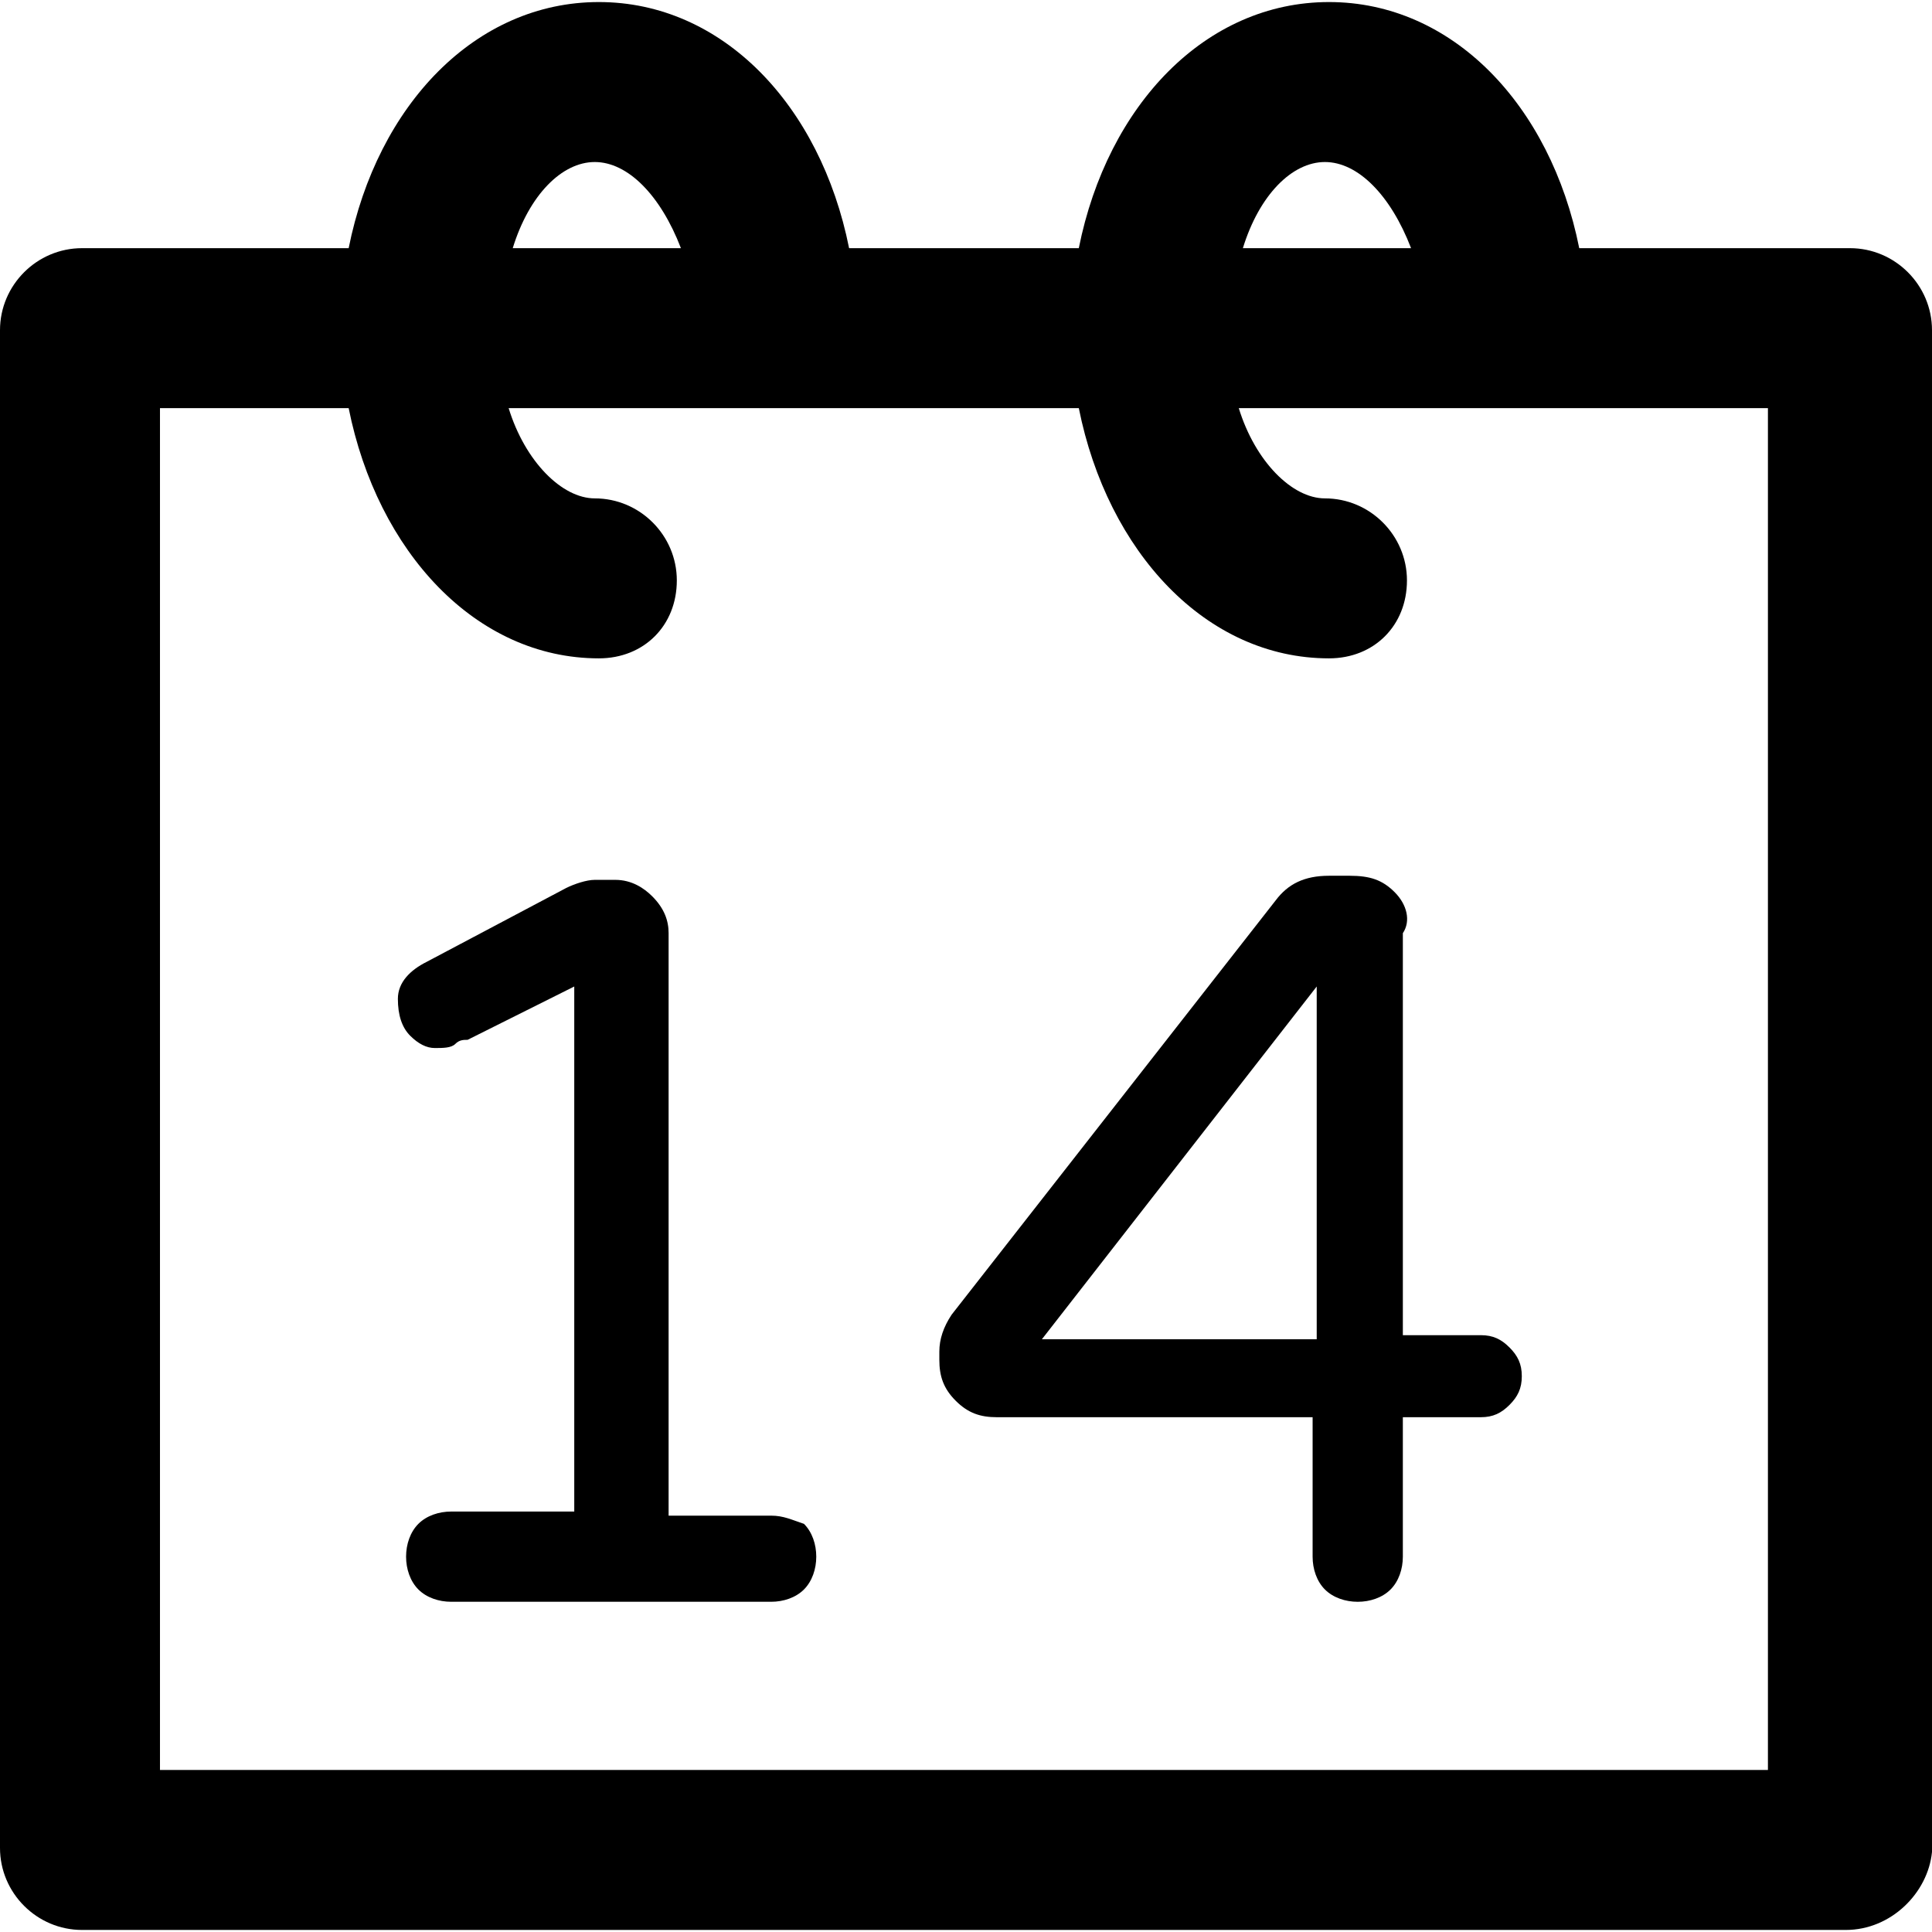
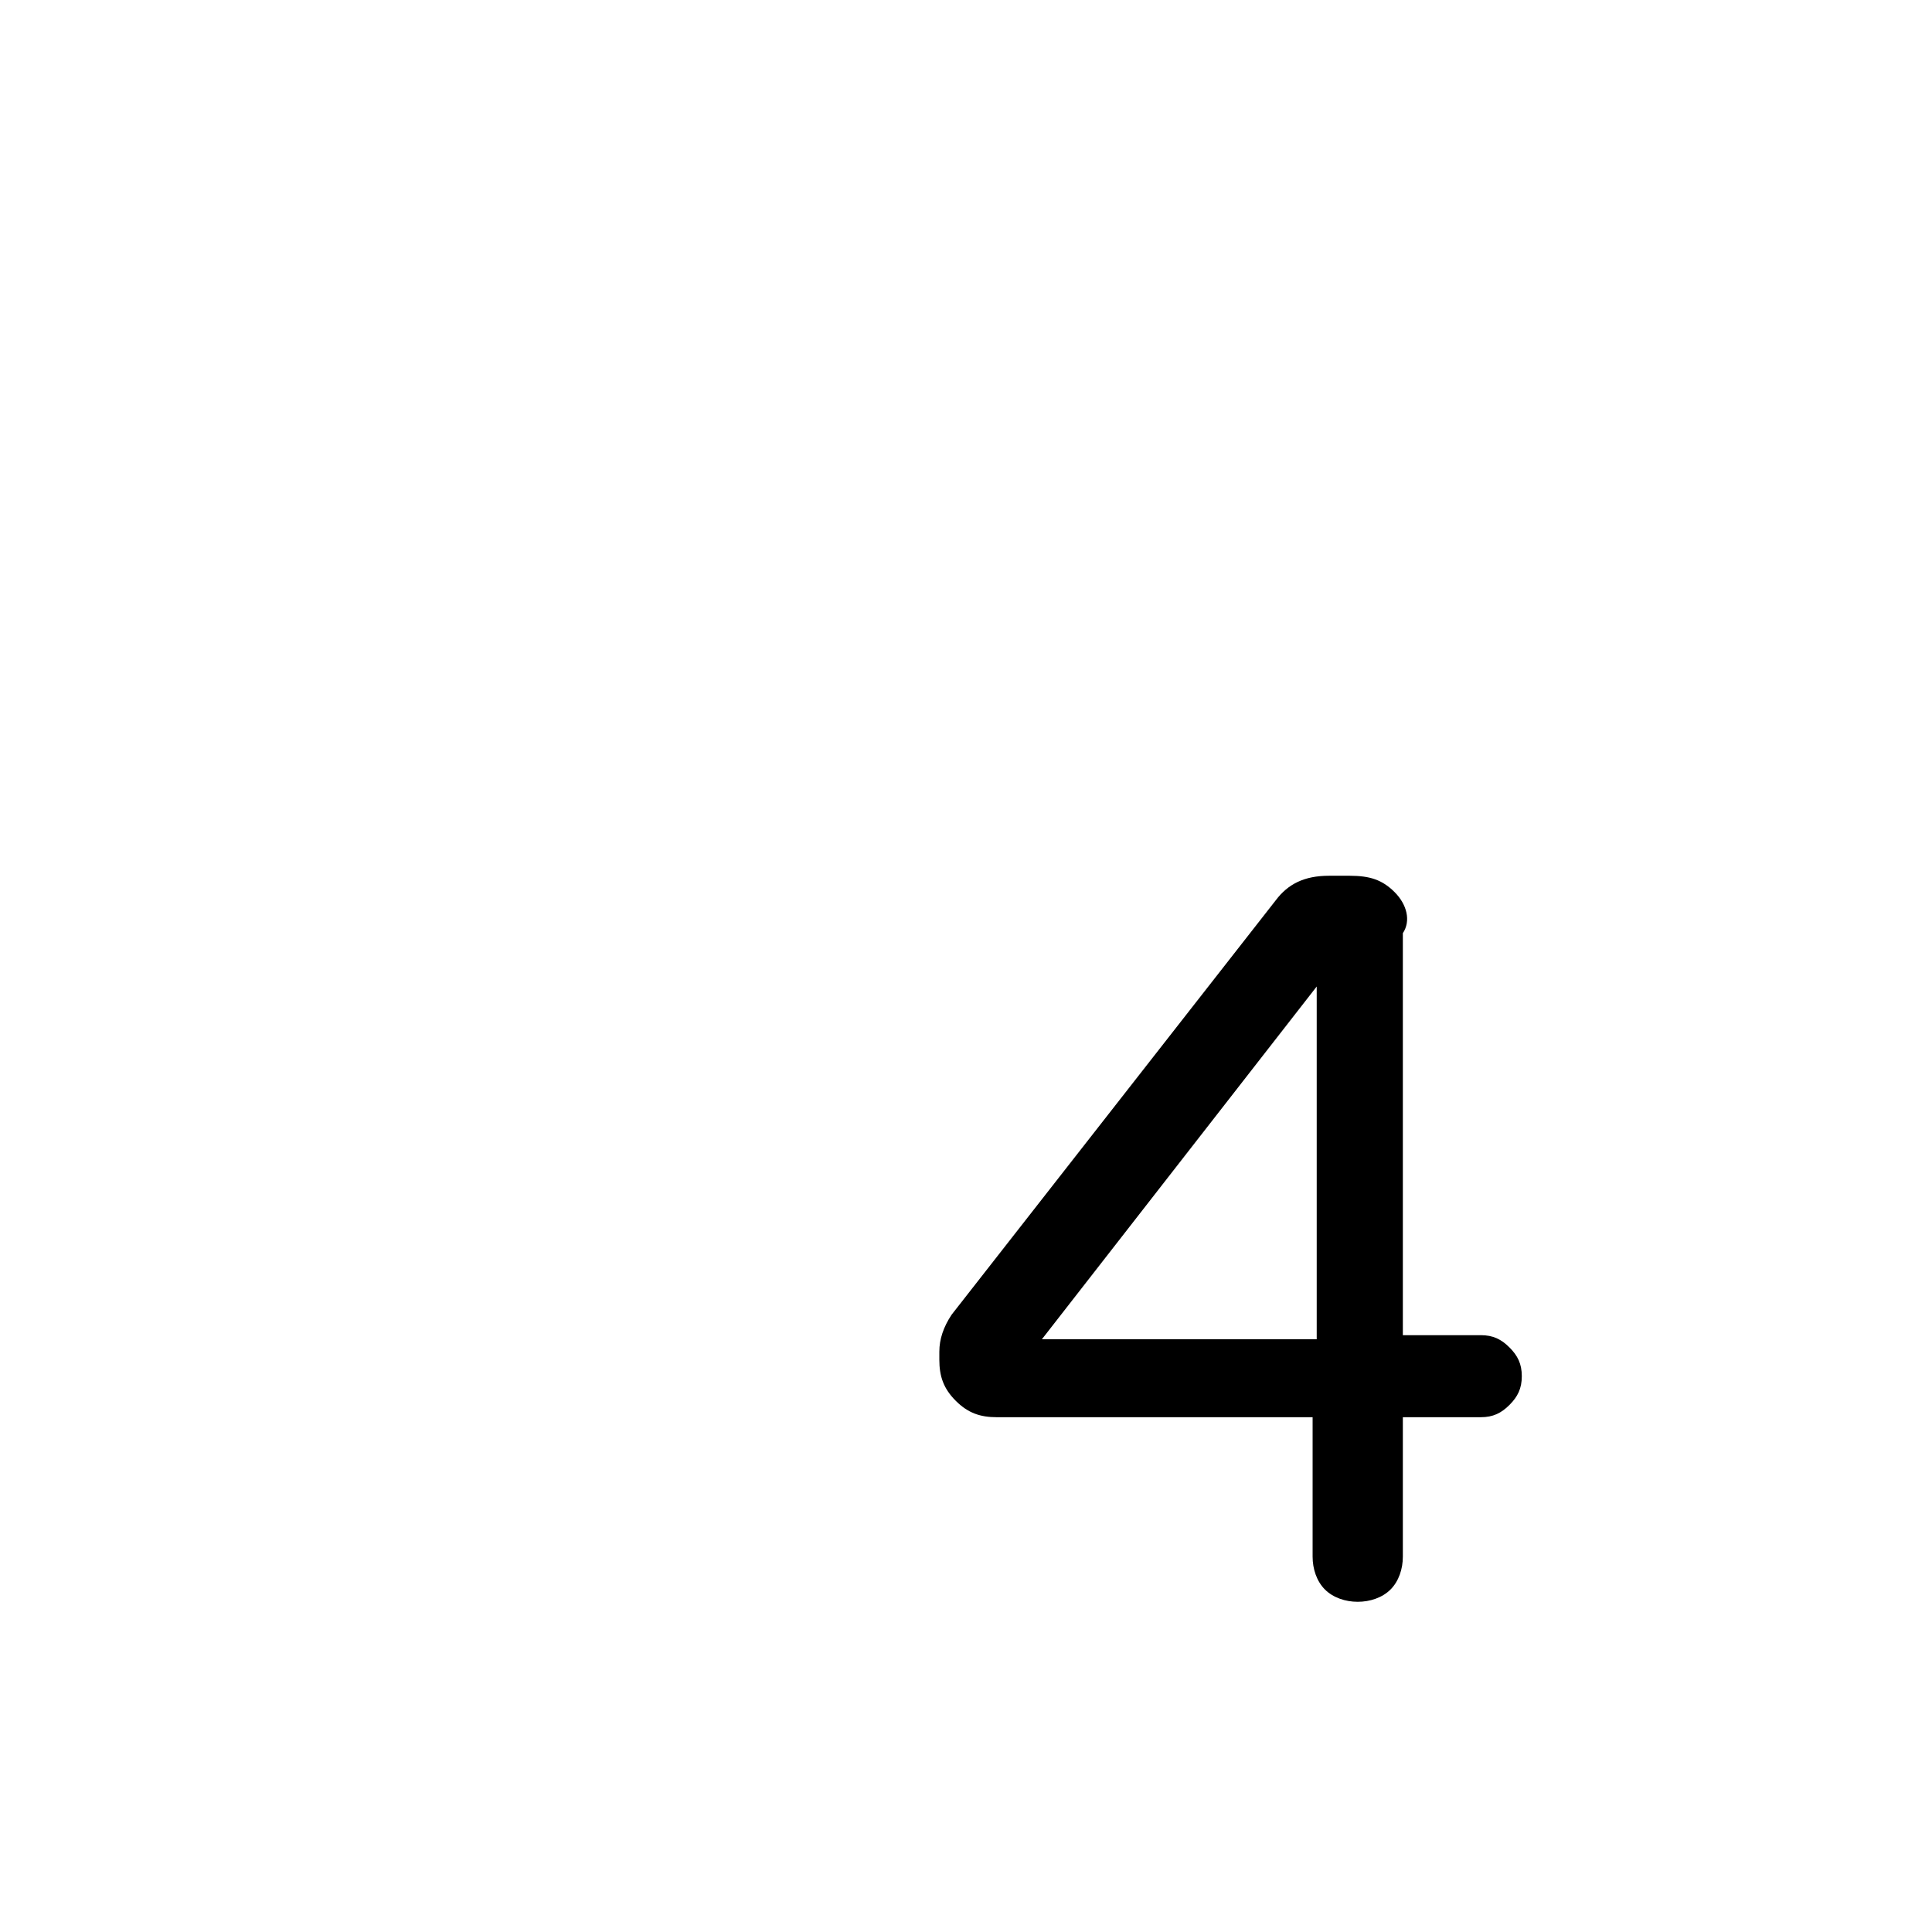
<svg xmlns="http://www.w3.org/2000/svg" fill="#000000" height="800px" width="800px" version="1.1" id="Layer_1" viewBox="0 0 502.4 502.4" xml:space="preserve">
  <g>
    <g>
-       <path d="M481.067,64.533h-70.4c-7.467-37.333-33.067-64-65.067-64s-57.6,26.667-65.067,64H220.8    c-7.467-37.333-33.067-64-65.067-64s-57.6,26.667-65.067,64H21.333C9.6,64.533,0,74.133,0,85.867v394.667    c0,11.733,9.6,21.333,21.333,21.333H480c11.733,0,21.333-9.6,22.4-20.267V85.867C502.4,74.133,492.8,64.533,481.067,64.533z     M344.534,42.133c8.533,0,17.067,8.533,22.4,22.4H323.2C327.467,50.667,336,42.133,344.534,42.133z M154.667,42.133    c8.533,0,17.067,8.533,22.4,22.4h-43.733C137.6,50.667,146.134,42.133,154.667,42.133z M41.6,460.267V106.133h49.067    c7.467,37.333,33.067,65.067,65.067,65.067c11.733,0,20.267-8.533,20.267-20.267s-9.6-21.333-21.333-21.333    c-8.533,0-18.133-9.6-22.4-23.467h148.267C288,143.467,313.6,171.2,345.6,171.2c11.733,0,20.267-8.533,20.267-20.267    s-9.6-21.333-21.333-21.333c-8.533,0-18.133-9.6-22.4-23.467h137.6v354.133H41.6z" />
-     </g>
+       </g>
  </g>
  <g>
    <g>
-       <path d="M209.066,396.266c-3.2-1.066-5.333-2.133-8.533-2.133h-26.667V242.666c0-3.2-1.067-6.4-4.267-9.6    c-2.133-2.133-5.333-4.267-9.6-4.267h-5.333c-2.133,0-5.333,1.067-7.467,2.133l-36.267,19.2c-4.267,2.133-7.467,5.333-7.467,9.6    s1.067,7.467,3.2,9.6c2.133,2.133,4.267,3.2,6.4,3.2s4.267,0,5.333-1.067c1.067-1.067,2.133-1.067,3.2-1.067l27.733-13.867    v136.533h-32c-3.2,0-6.4,1.067-8.533,3.2c-2.133,2.133-3.2,5.333-3.2,8.533c0,3.2,1.067,6.4,3.2,8.533    c2.133,2.133,5.333,3.2,8.533,3.2h83.2c3.2,0,6.4-1.067,8.533-3.2c2.133-2.133,3.2-5.333,3.2-8.533    C212.266,401.599,211.2,398.399,209.066,396.266z" />
-     </g>
+       </g>
  </g>
  <g>
    <g>
      <path d="M392.534,350.4c-2.133-2.133-4.267-3.2-7.467-3.2H364.8V242.667c2.133-3.201,1.067-7.467-2.133-10.667    c-3.2-3.2-6.4-4.267-11.733-4.267H345.6c-6.4,0-10.667,2.133-13.867,6.4l-84.267,107.733c-2.133,3.2-3.2,6.4-3.2,9.6v2.133    c0,4.267,1.067,7.467,4.267,10.667c3.2,3.2,6.4,4.267,10.667,4.267h82.133V404.8c0,3.2,1.067,6.4,3.2,8.533    c2.133,2.133,5.333,3.2,8.533,3.2c3.2,0,6.4-1.067,8.533-3.2c2.133-2.133,3.2-5.333,3.2-8.533v-36.267h20.267    c3.2,0,5.333-1.067,7.467-3.2s3.2-4.267,3.2-7.467C395.733,354.667,394.667,352.534,392.534,350.4z M342.4,348.267h-71.467    l71.467-91.733V348.267z" />
    </g>
  </g>
</svg>